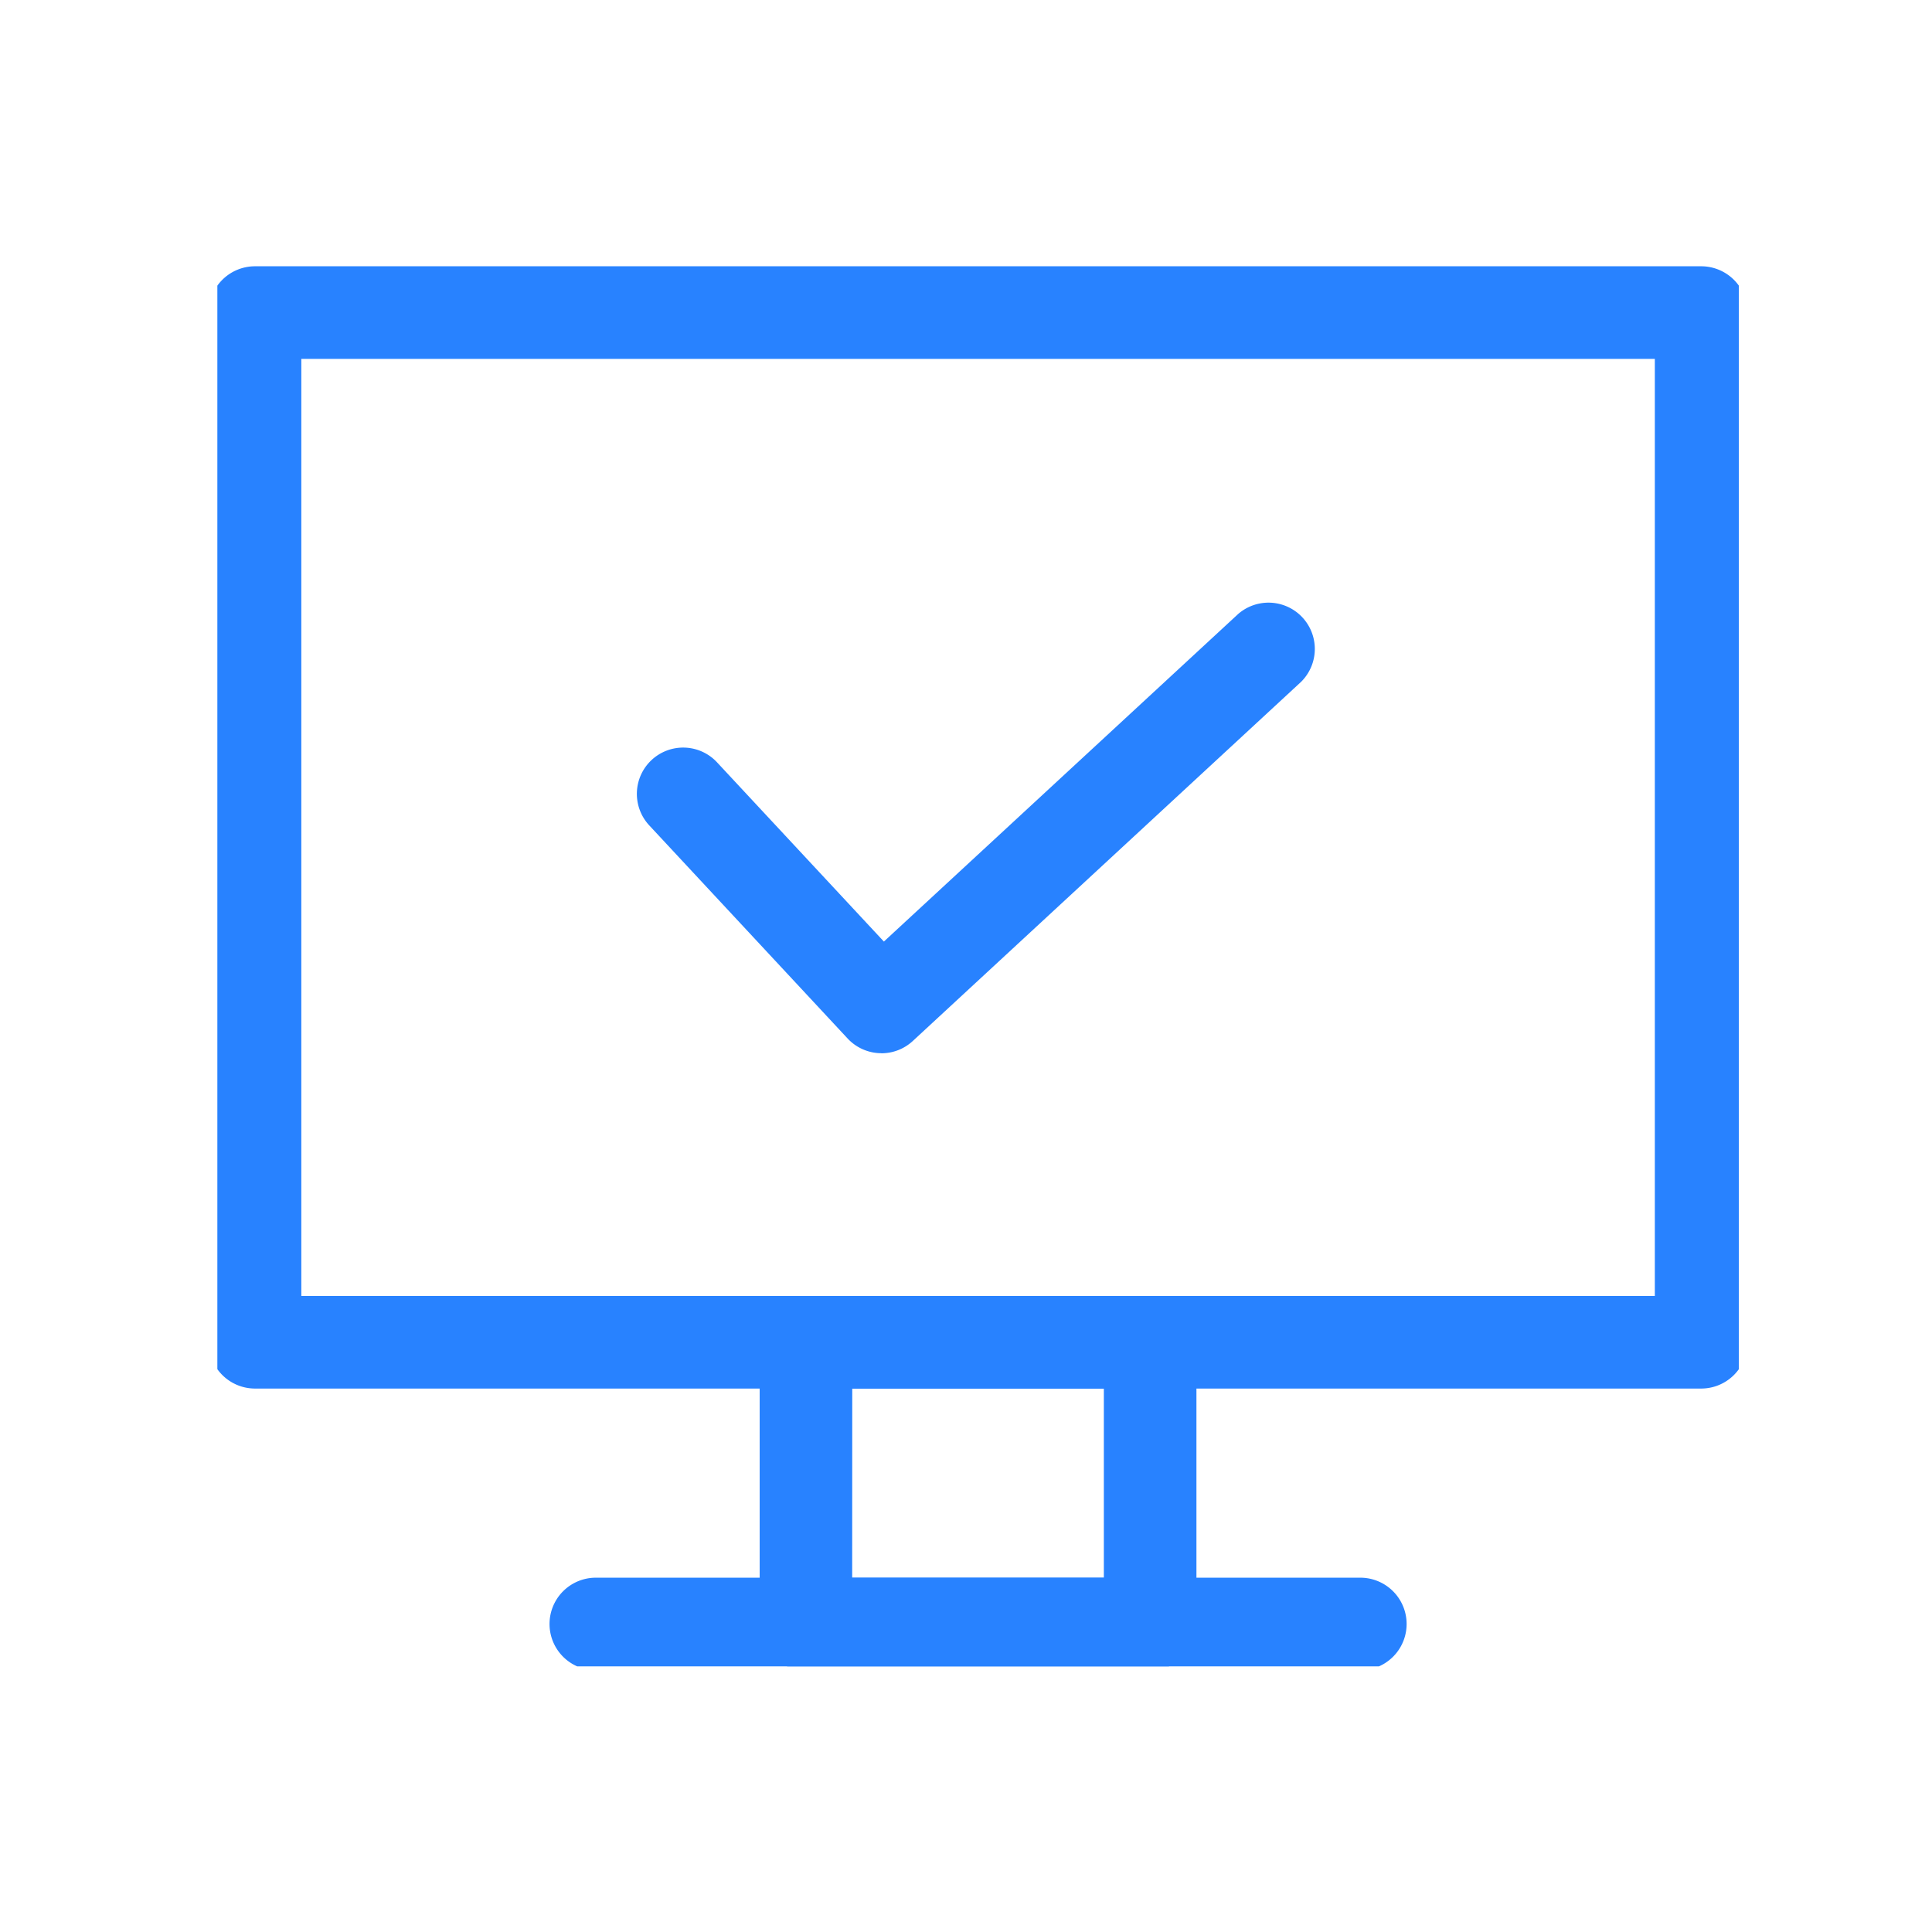
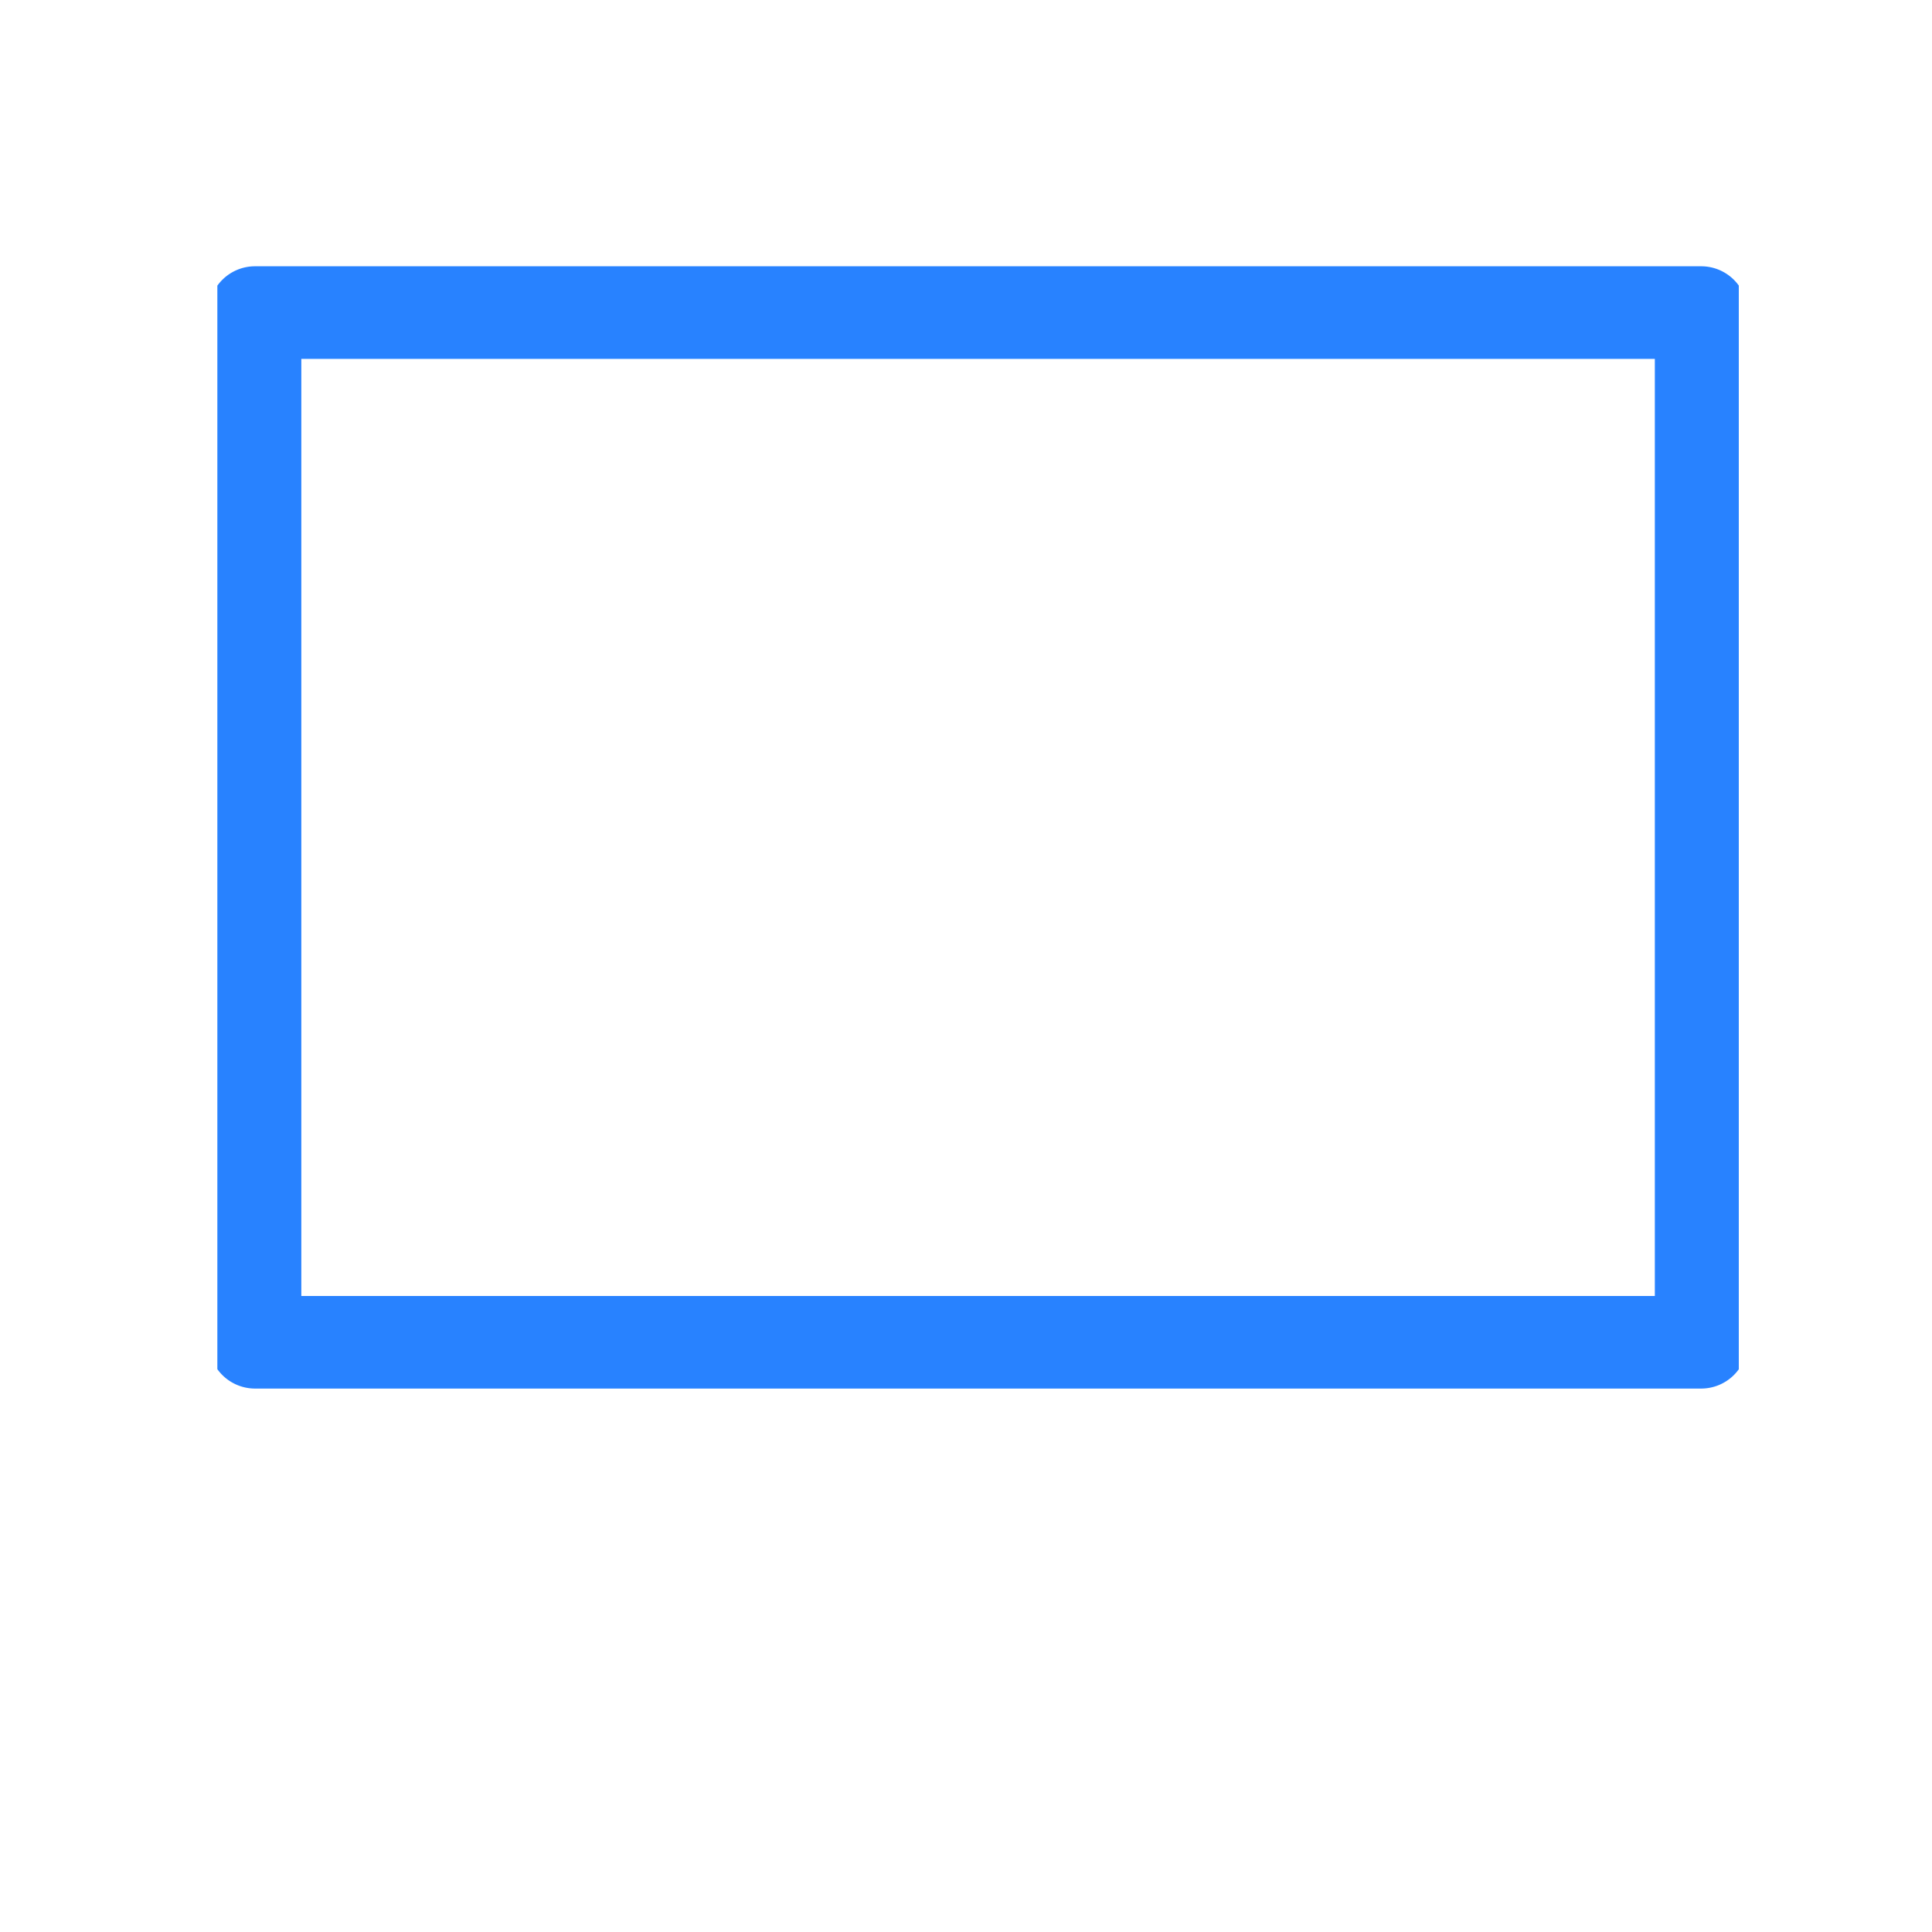
<svg xmlns="http://www.w3.org/2000/svg" width="80" height="80" viewBox="0 0 80 80">
  <defs>
    <clipPath id="a">
      <rect width="63" height="58" transform="translate(0.334 0.136)" fill="#2882ff" />
    </clipPath>
  </defs>
-   <path d="M0,0H80V80H0Z" fill="none" />
  <g transform="translate(8.666 11.128)">
    <g transform="translate(0 -0.264)" clip-path="url(#a)">
      <path d="M61.8,46.471H1.917A1.917,1.917,0,0,1,0,44.554V1.917A1.917,1.917,0,0,1,1.917,0H61.8a1.917,1.917,0,0,1,1.917,1.917V44.554A1.917,1.917,0,0,1,61.8,46.471M3.834,42.637H59.88V3.834H3.834Z" transform="translate(-0.023 0.162)" fill="#2882ff" />
-       <path d="M102.1,176.106H87.848a1.917,1.917,0,0,1-1.917-1.917V162.524a1.917,1.917,0,0,1,1.917-1.917H102.1a1.917,1.917,0,0,1,1.917,1.917v11.665a1.917,1.917,0,0,1-1.917,1.917m-12.338-3.834h10.421v-7.832H89.765Z" transform="translate(-63.141 -117.808)" fill="#2882ff" />
-       <path d="M86.729,208.384H55.073a1.917,1.917,0,1,1,0-3.834H86.729a1.917,1.917,0,1,1,0,3.834" transform="translate(-39.067 -150.085)" fill="#2882ff" />
-       <path d="M76.952,71.006a1.911,1.911,0,0,1-1.4-.611l-8.191-8.8a1.917,1.917,0,1,1,2.806-2.612l6.889,7.4L91.728,52.817a1.917,1.917,0,0,1,2.6,2.815L78.253,70.5a1.911,1.911,0,0,1-1.3.509" transform="translate(-49.122 -38.259)" fill="#2882ff" />
    </g>
  </g>
</svg>